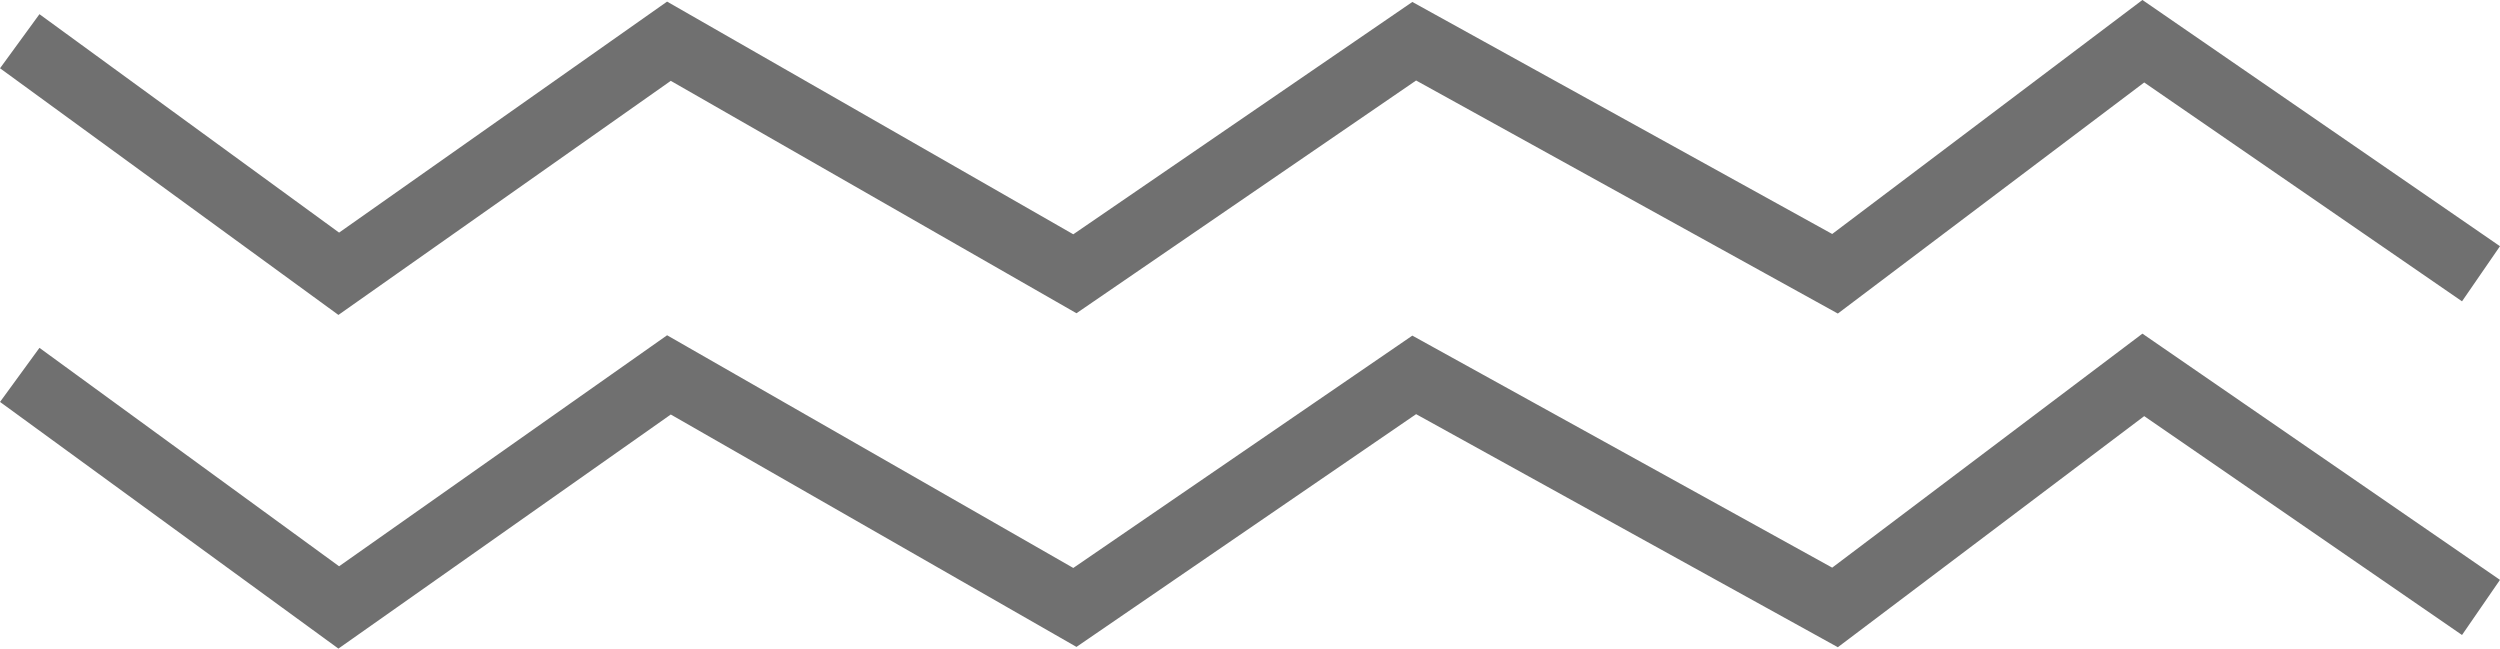
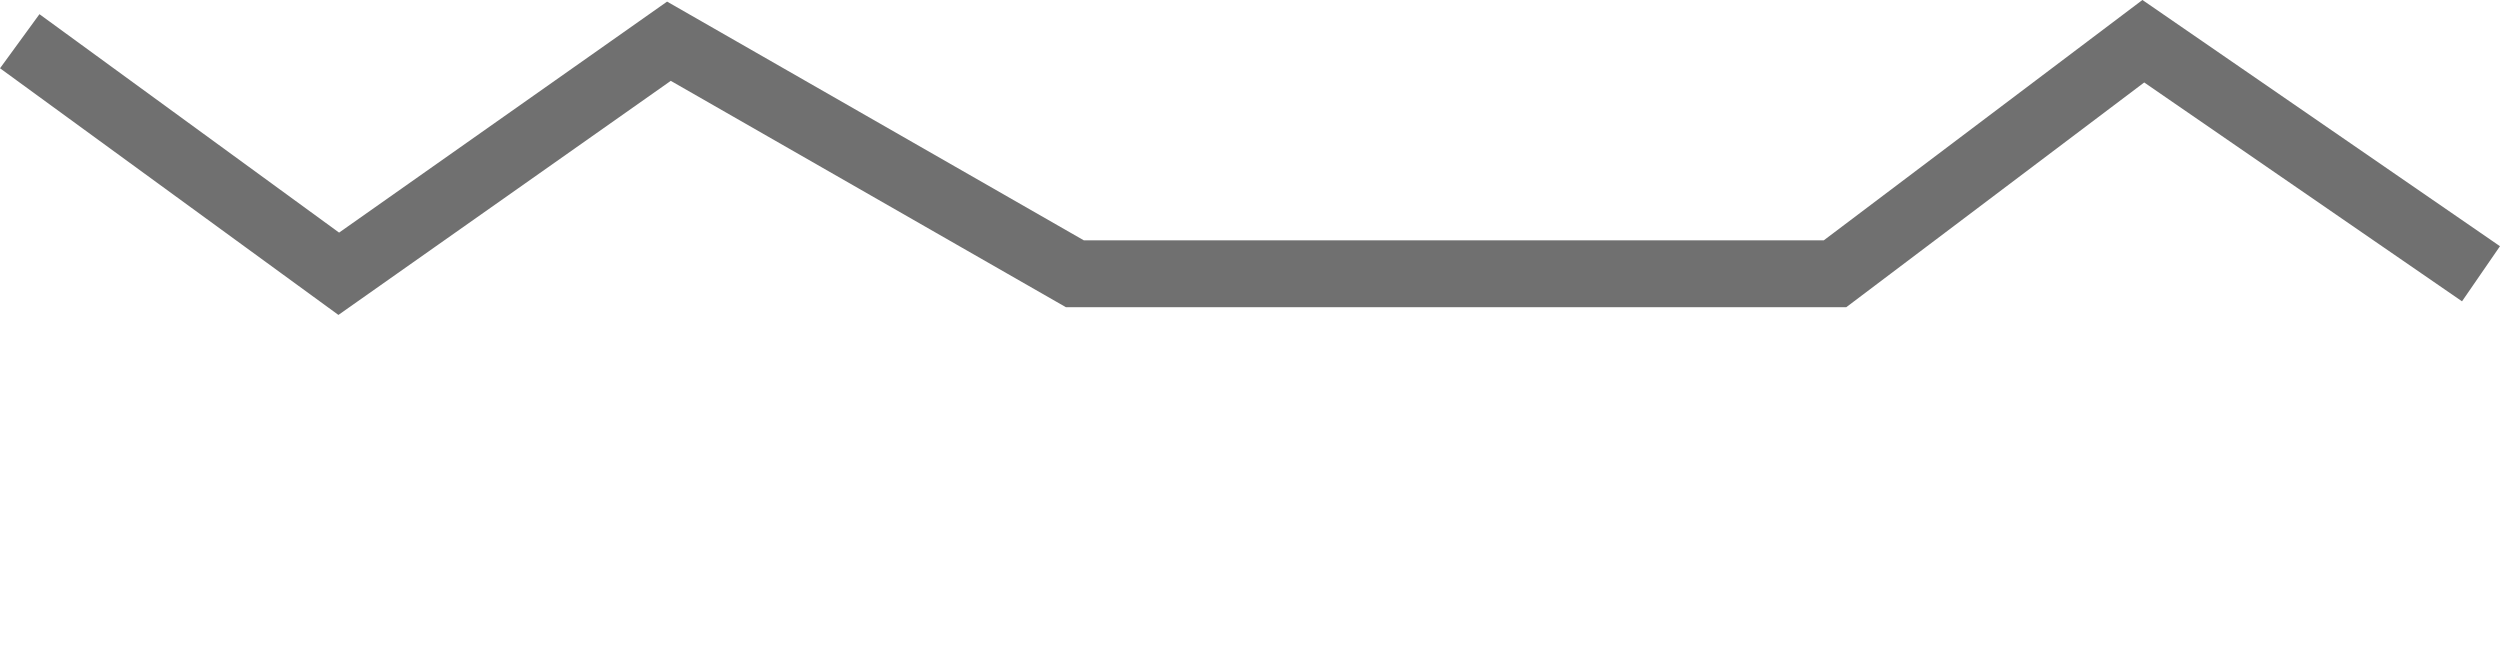
<svg xmlns="http://www.w3.org/2000/svg" width="37.358" height="9.692" viewBox="0 0 37.358 9.692">
  <g id="Group_2705" data-name="Group 2705" transform="translate(-480.855 -4176.139)">
-     <path id="Path_1269" data-name="Path 1269" d="M8.233-3.475,13,0l4.934-3.475L24,0l5.071-3.475L35.359,0l4.607-3.475L45.012,0" transform="translate(472.917 4180.23)" fill="none" stroke="#707070" stroke-width="1" />
-     <path id="Path_1270" data-name="Path 1270" d="M8.233-3.475,13,0l4.934-3.475L24,0l5.071-3.475L35.359,0l4.607-3.475L45.012,0" transform="translate(472.917 4185.216)" fill="none" stroke="#707070" stroke-width="1" />
+     <path id="Path_1269" data-name="Path 1269" d="M8.233-3.475,13,0l4.934-3.475L24,0L35.359,0l4.607-3.475L45.012,0" transform="translate(472.917 4180.23)" fill="none" stroke="#707070" stroke-width="1" />
  </g>
</svg>